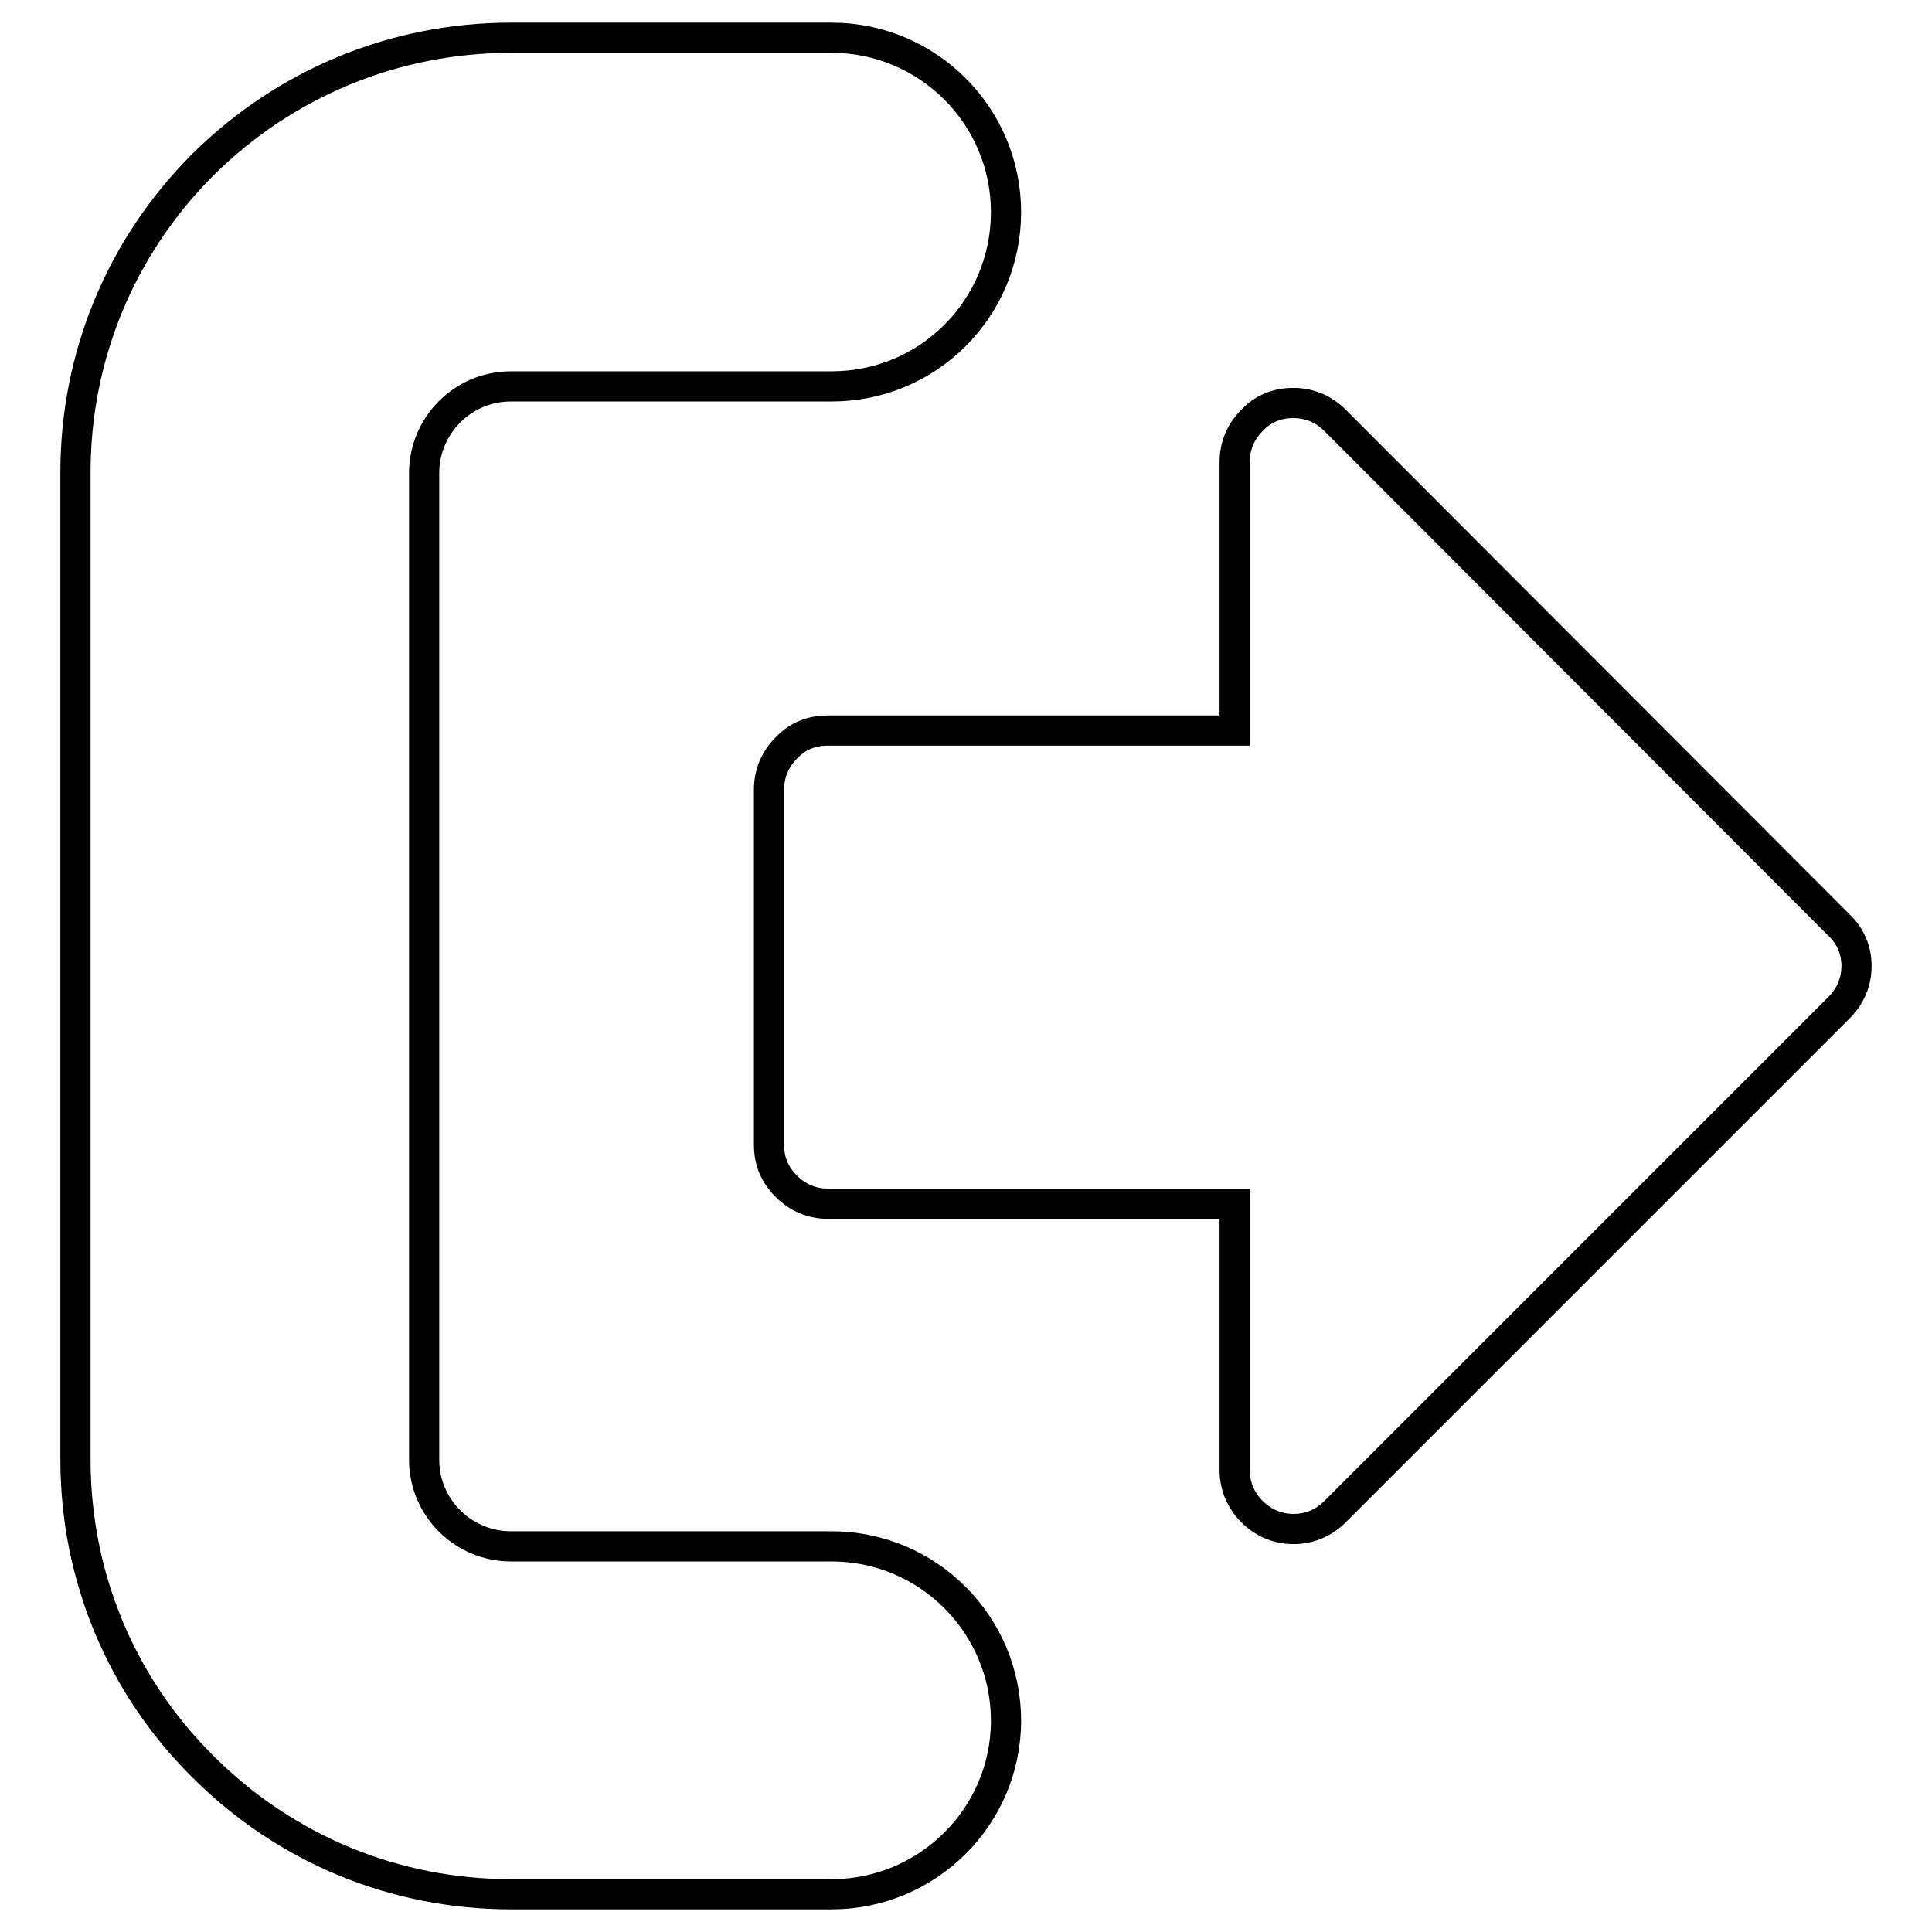
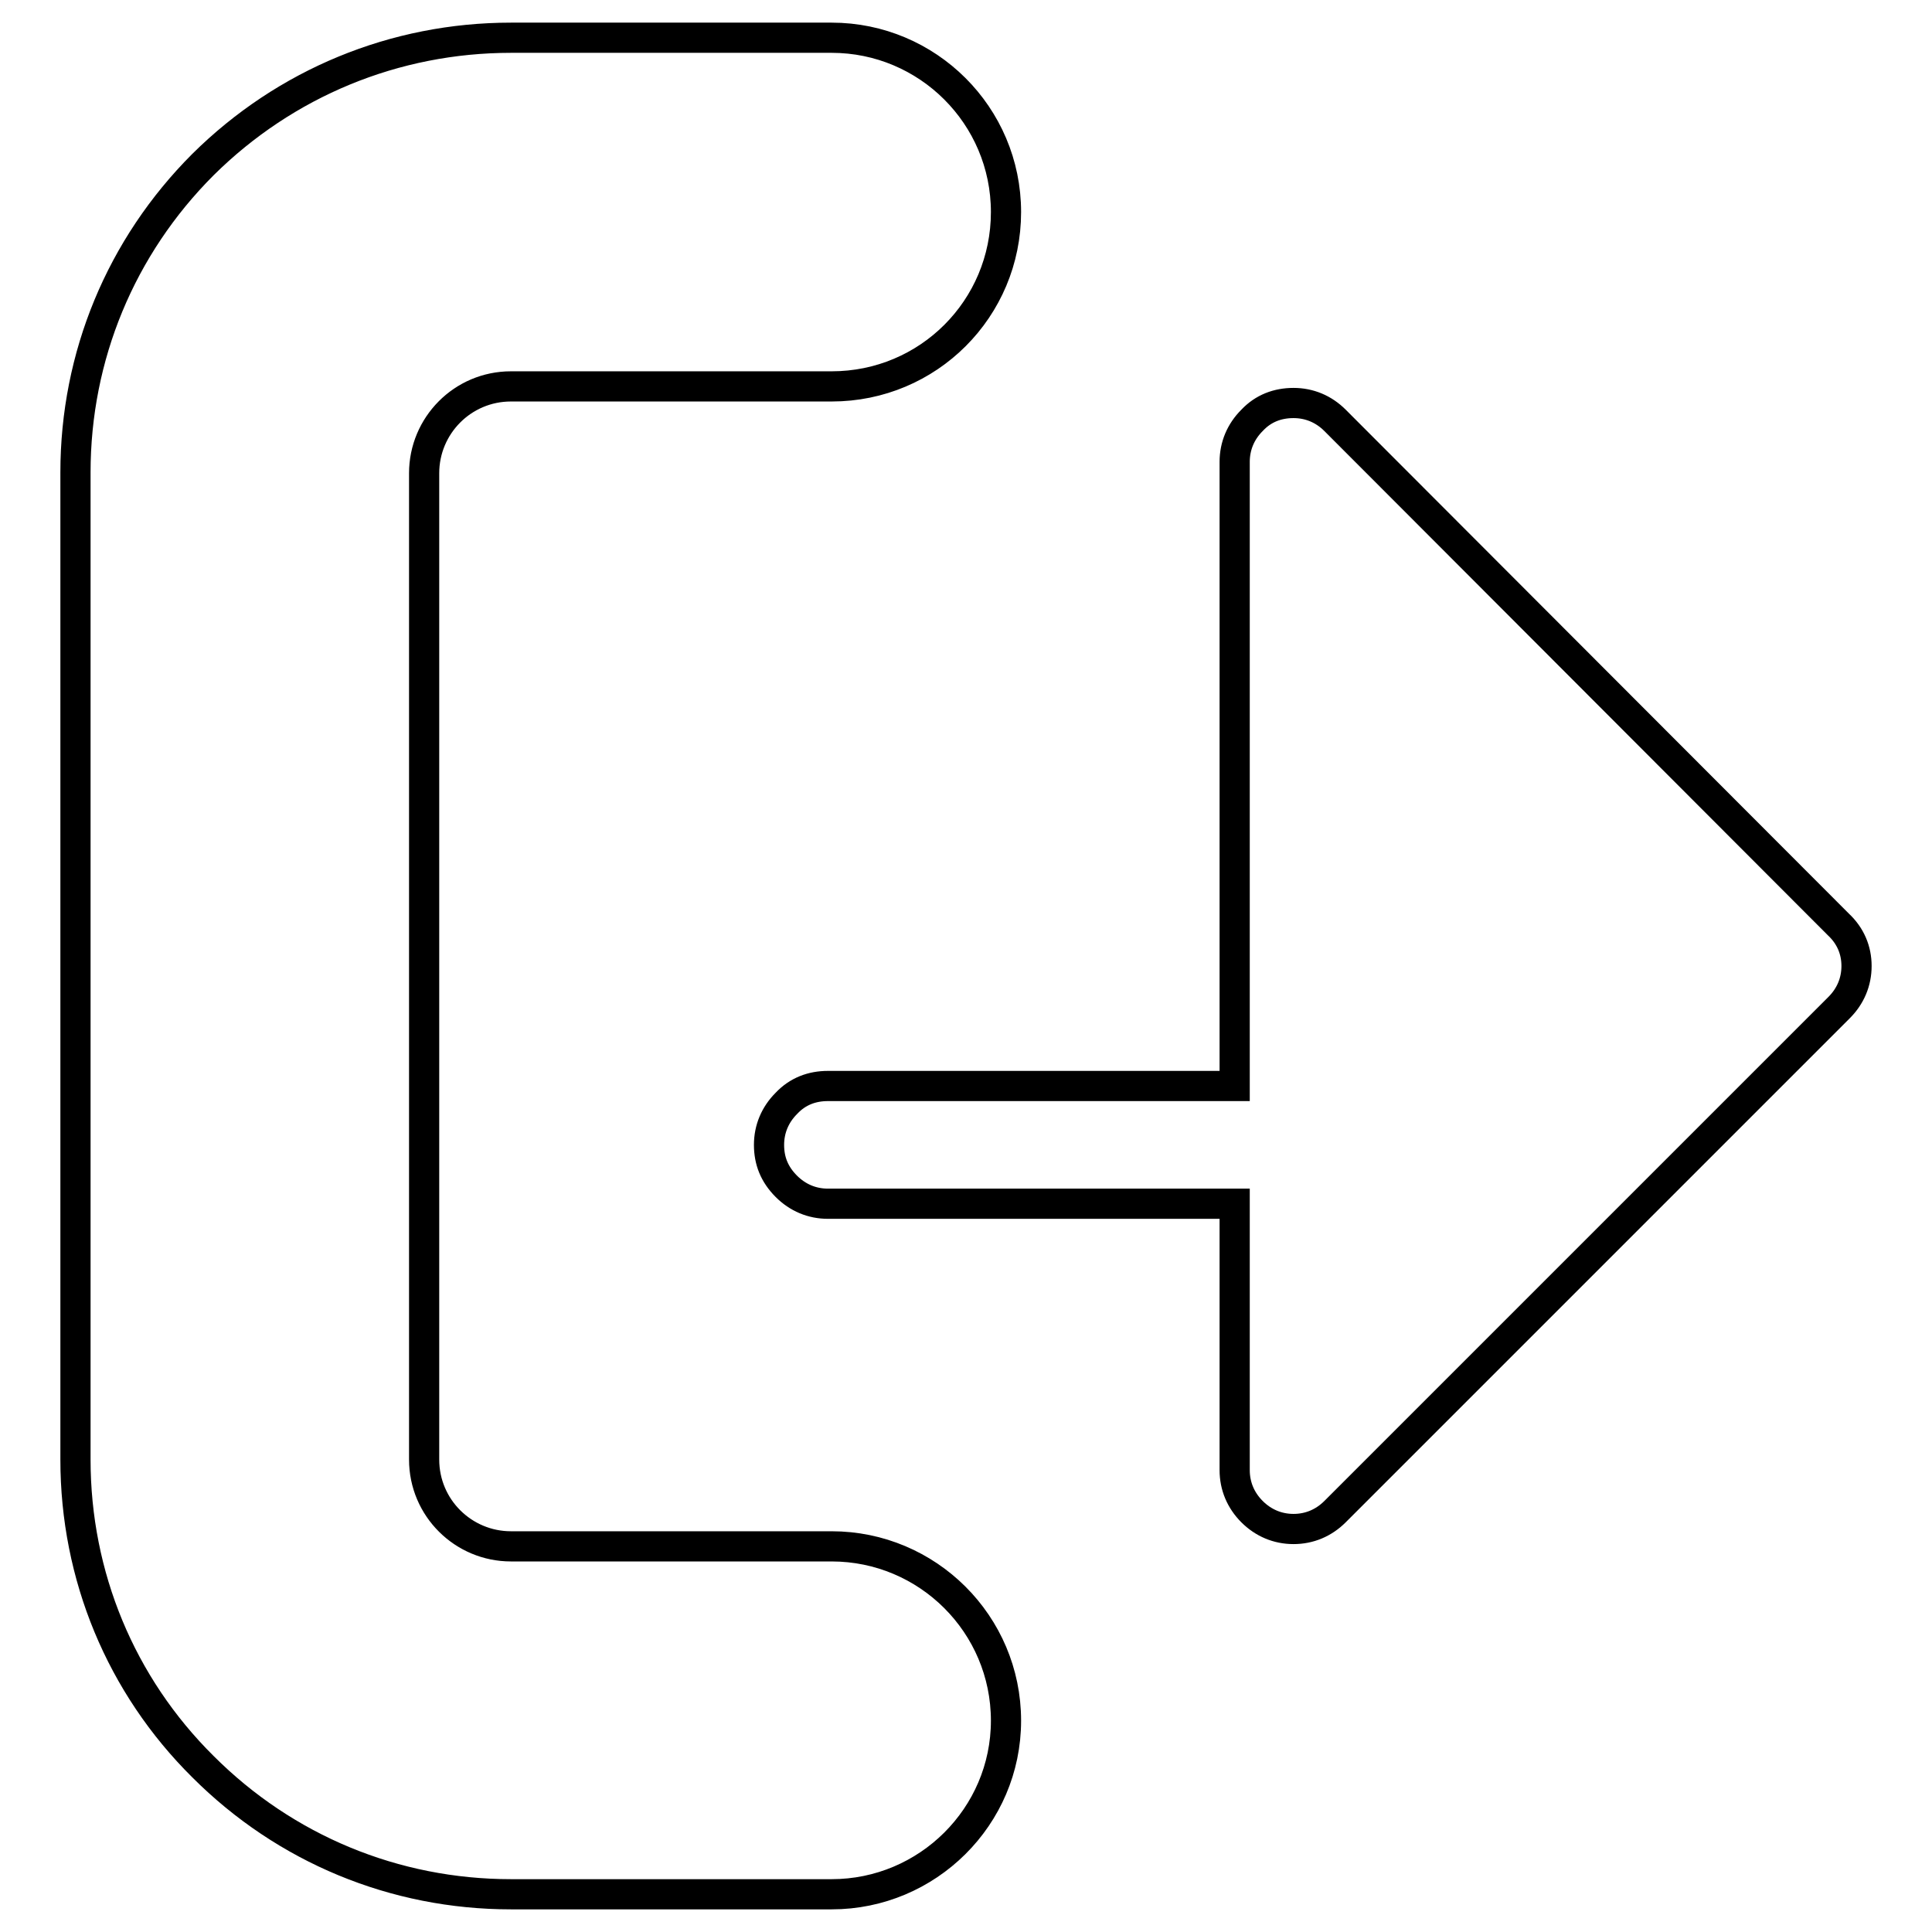
<svg xmlns="http://www.w3.org/2000/svg" version="1.1" x="0px" y="0px" viewBox="0 0 256 256" enable-background="new 0 0 256 256" xml:space="preserve">
  <g>
-     <path stroke-width="4" fill-opacity="0" stroke="#000000" d="M246,128c0,2.1-0.8,4-2.3,5.5l-66.8,66.8c-1.5,1.5-3.4,2.3-5.5,2.3c-2.1,0-4-0.8-5.5-2.3 c-1.5-1.5-2.3-3.4-2.3-5.5v-35.3h-53.9c-2.1,0-4-0.8-5.5-2.3c-1.6-1.6-2.3-3.4-2.3-5.5v-47.1c0-2.1,0.8-4,2.3-5.5 c1.5-1.6,3.4-2.3,5.5-2.3h53.9V61.2c0-2.1,0.8-4,2.3-5.5c1.5-1.6,3.4-2.3,5.5-2.3s4,0.8,5.5,2.3l66.7,66.8 C245.2,124,246,125.9,246,128L246,128z M110.2,251H67.7c-15.4,0-29.9-6-40.8-16.9C16,223.3,10,208.8,10,193.4V62.6 c0-15.4,6-29.9,16.9-40.8C37.8,11,52.3,5,67.7,5h42.5c12.7,0,23.1,10.3,23.1,23.1s-10.3,23.1-23.1,23.1H67.7 c-6.4,0-11.5,5.2-11.5,11.5v130.7c0,6.4,5.2,11.5,11.5,11.5h42.5c12.7,0,23.1,10.3,23.1,23.1C133.3,240.7,122.9,251,110.2,251z" />
+     <path stroke-width="4" fill-opacity="0" stroke="#000000" d="M246,128c0,2.1-0.8,4-2.3,5.5l-66.8,66.8c-1.5,1.5-3.4,2.3-5.5,2.3c-2.1,0-4-0.8-5.5-2.3 c-1.5-1.5-2.3-3.4-2.3-5.5v-35.3h-53.9c-2.1,0-4-0.8-5.5-2.3c-1.6-1.6-2.3-3.4-2.3-5.5c0-2.1,0.8-4,2.3-5.5 c1.5-1.6,3.4-2.3,5.5-2.3h53.9V61.2c0-2.1,0.8-4,2.3-5.5c1.5-1.6,3.4-2.3,5.5-2.3s4,0.8,5.5,2.3l66.7,66.8 C245.2,124,246,125.9,246,128L246,128z M110.2,251H67.7c-15.4,0-29.9-6-40.8-16.9C16,223.3,10,208.8,10,193.4V62.6 c0-15.4,6-29.9,16.9-40.8C37.8,11,52.3,5,67.7,5h42.5c12.7,0,23.1,10.3,23.1,23.1s-10.3,23.1-23.1,23.1H67.7 c-6.4,0-11.5,5.2-11.5,11.5v130.7c0,6.4,5.2,11.5,11.5,11.5h42.5c12.7,0,23.1,10.3,23.1,23.1C133.3,240.7,122.9,251,110.2,251z" />
  </g>
</svg>